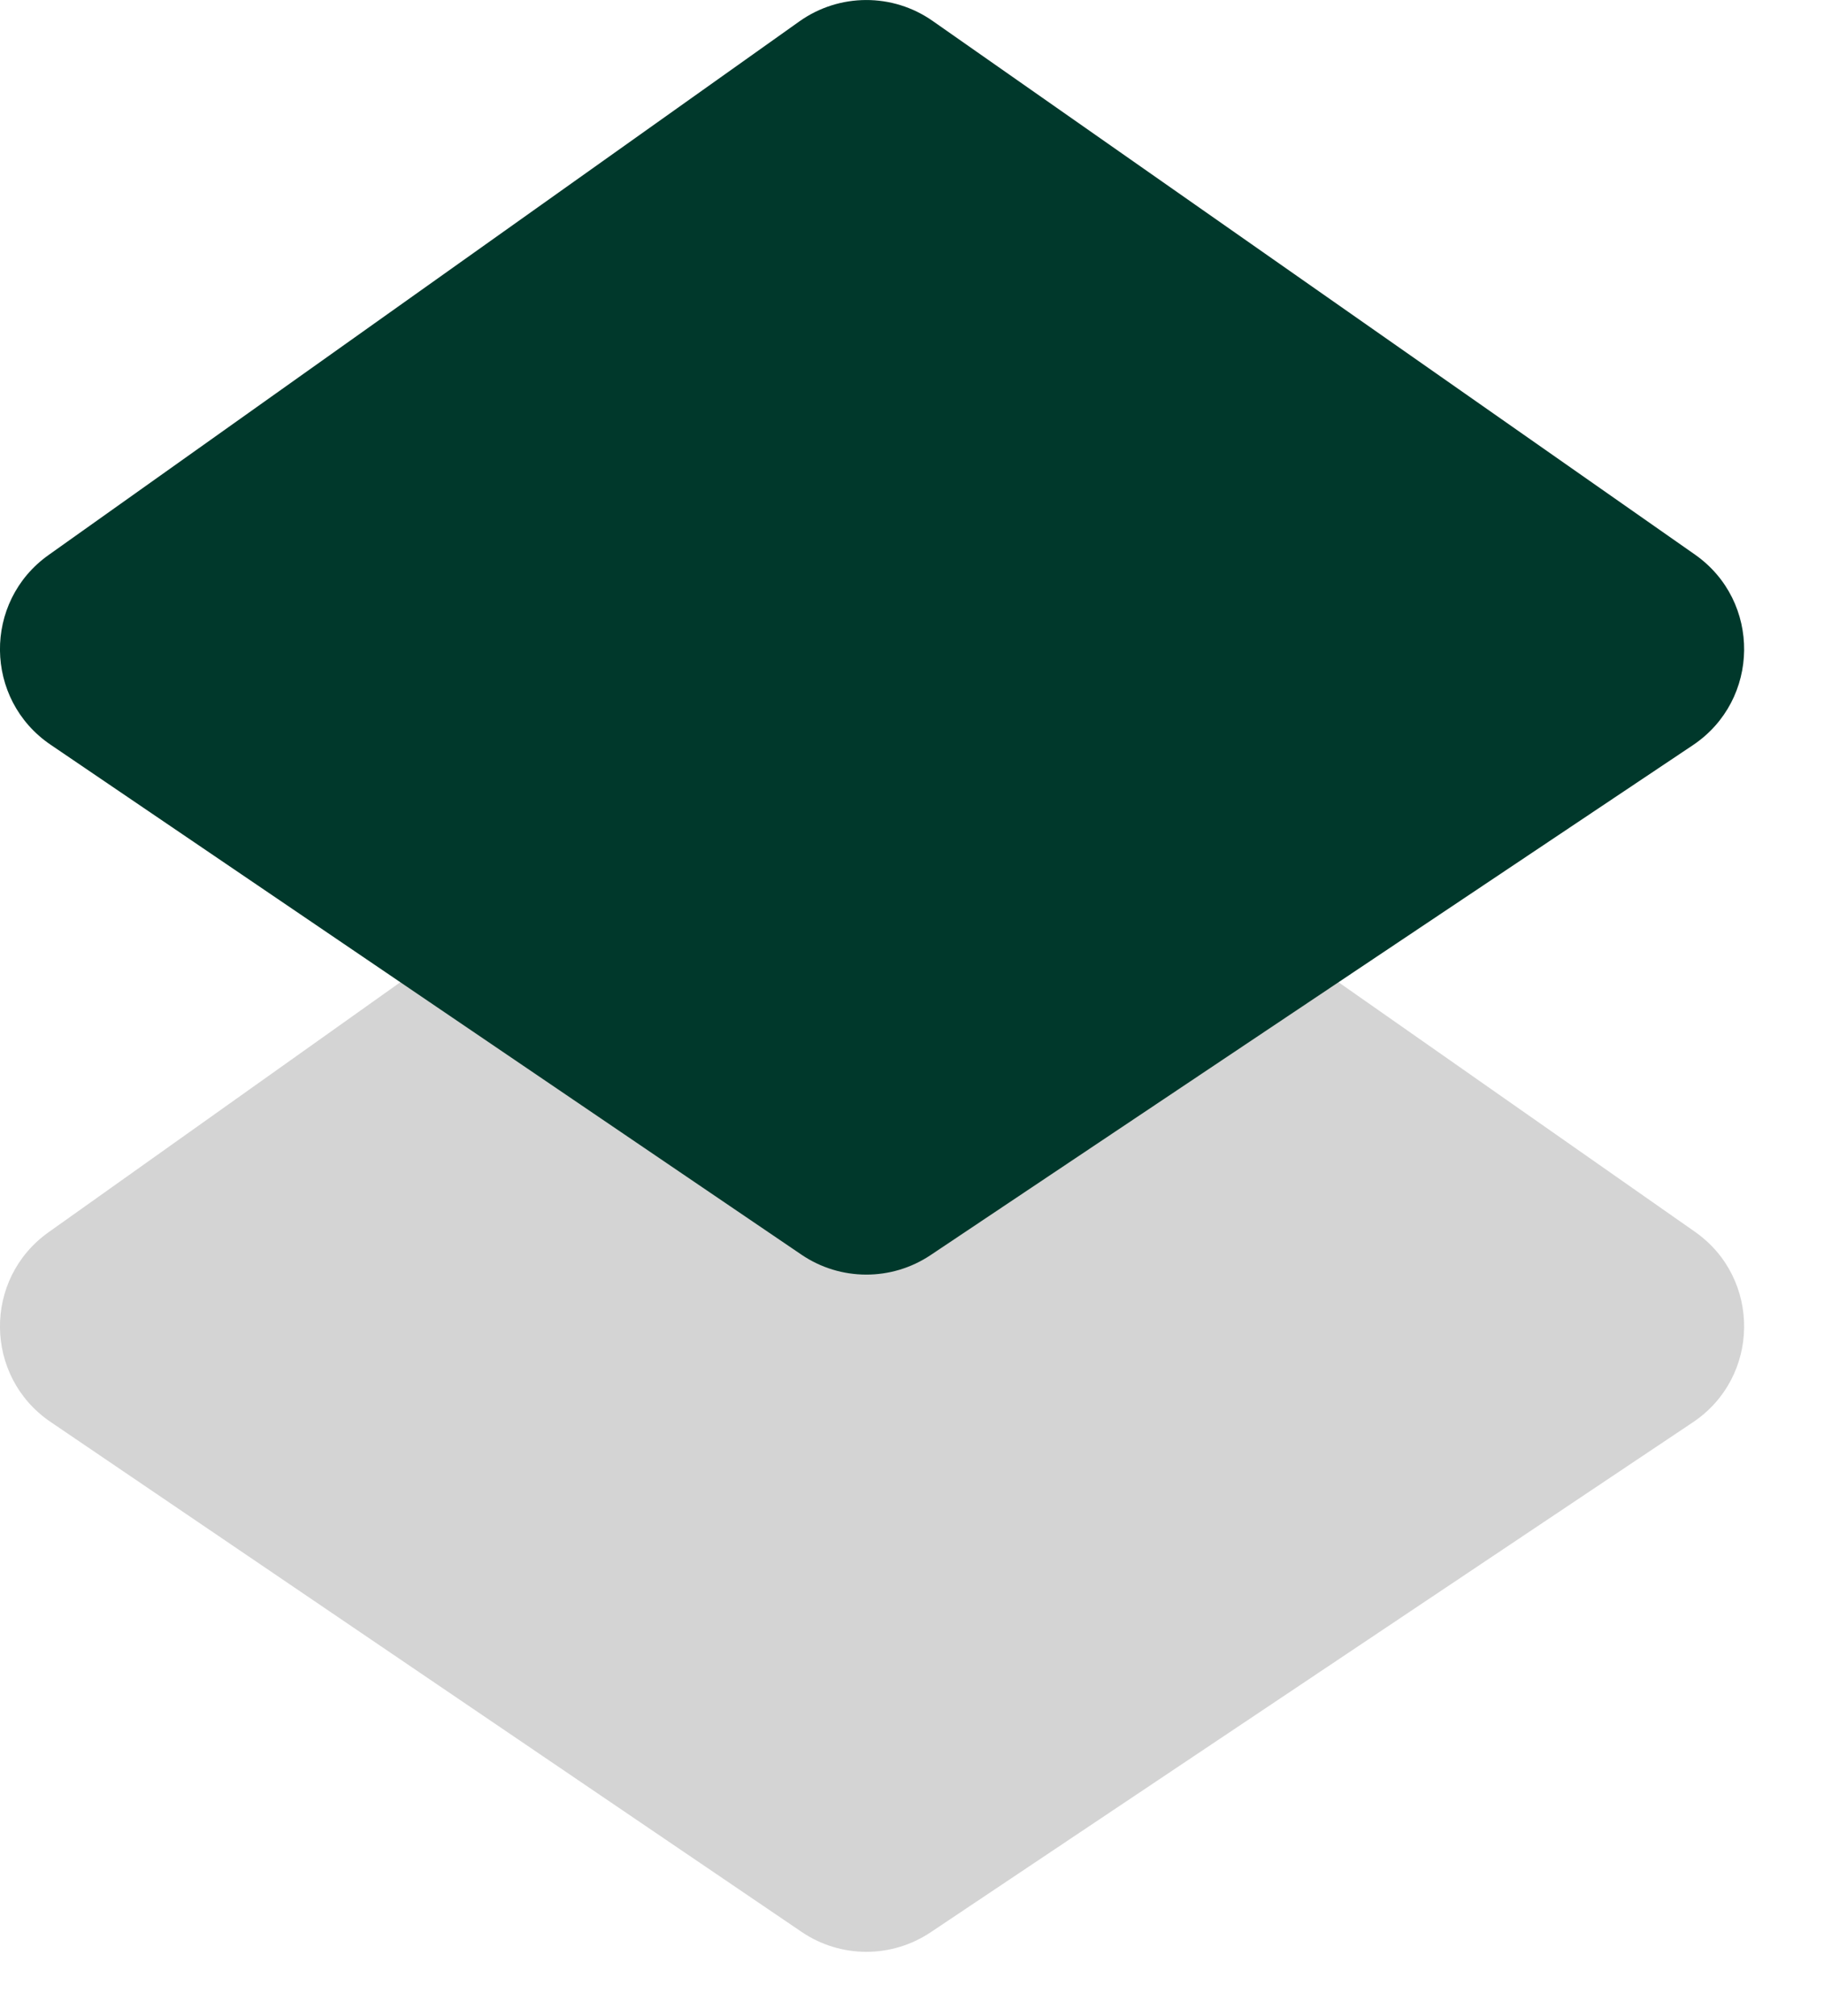
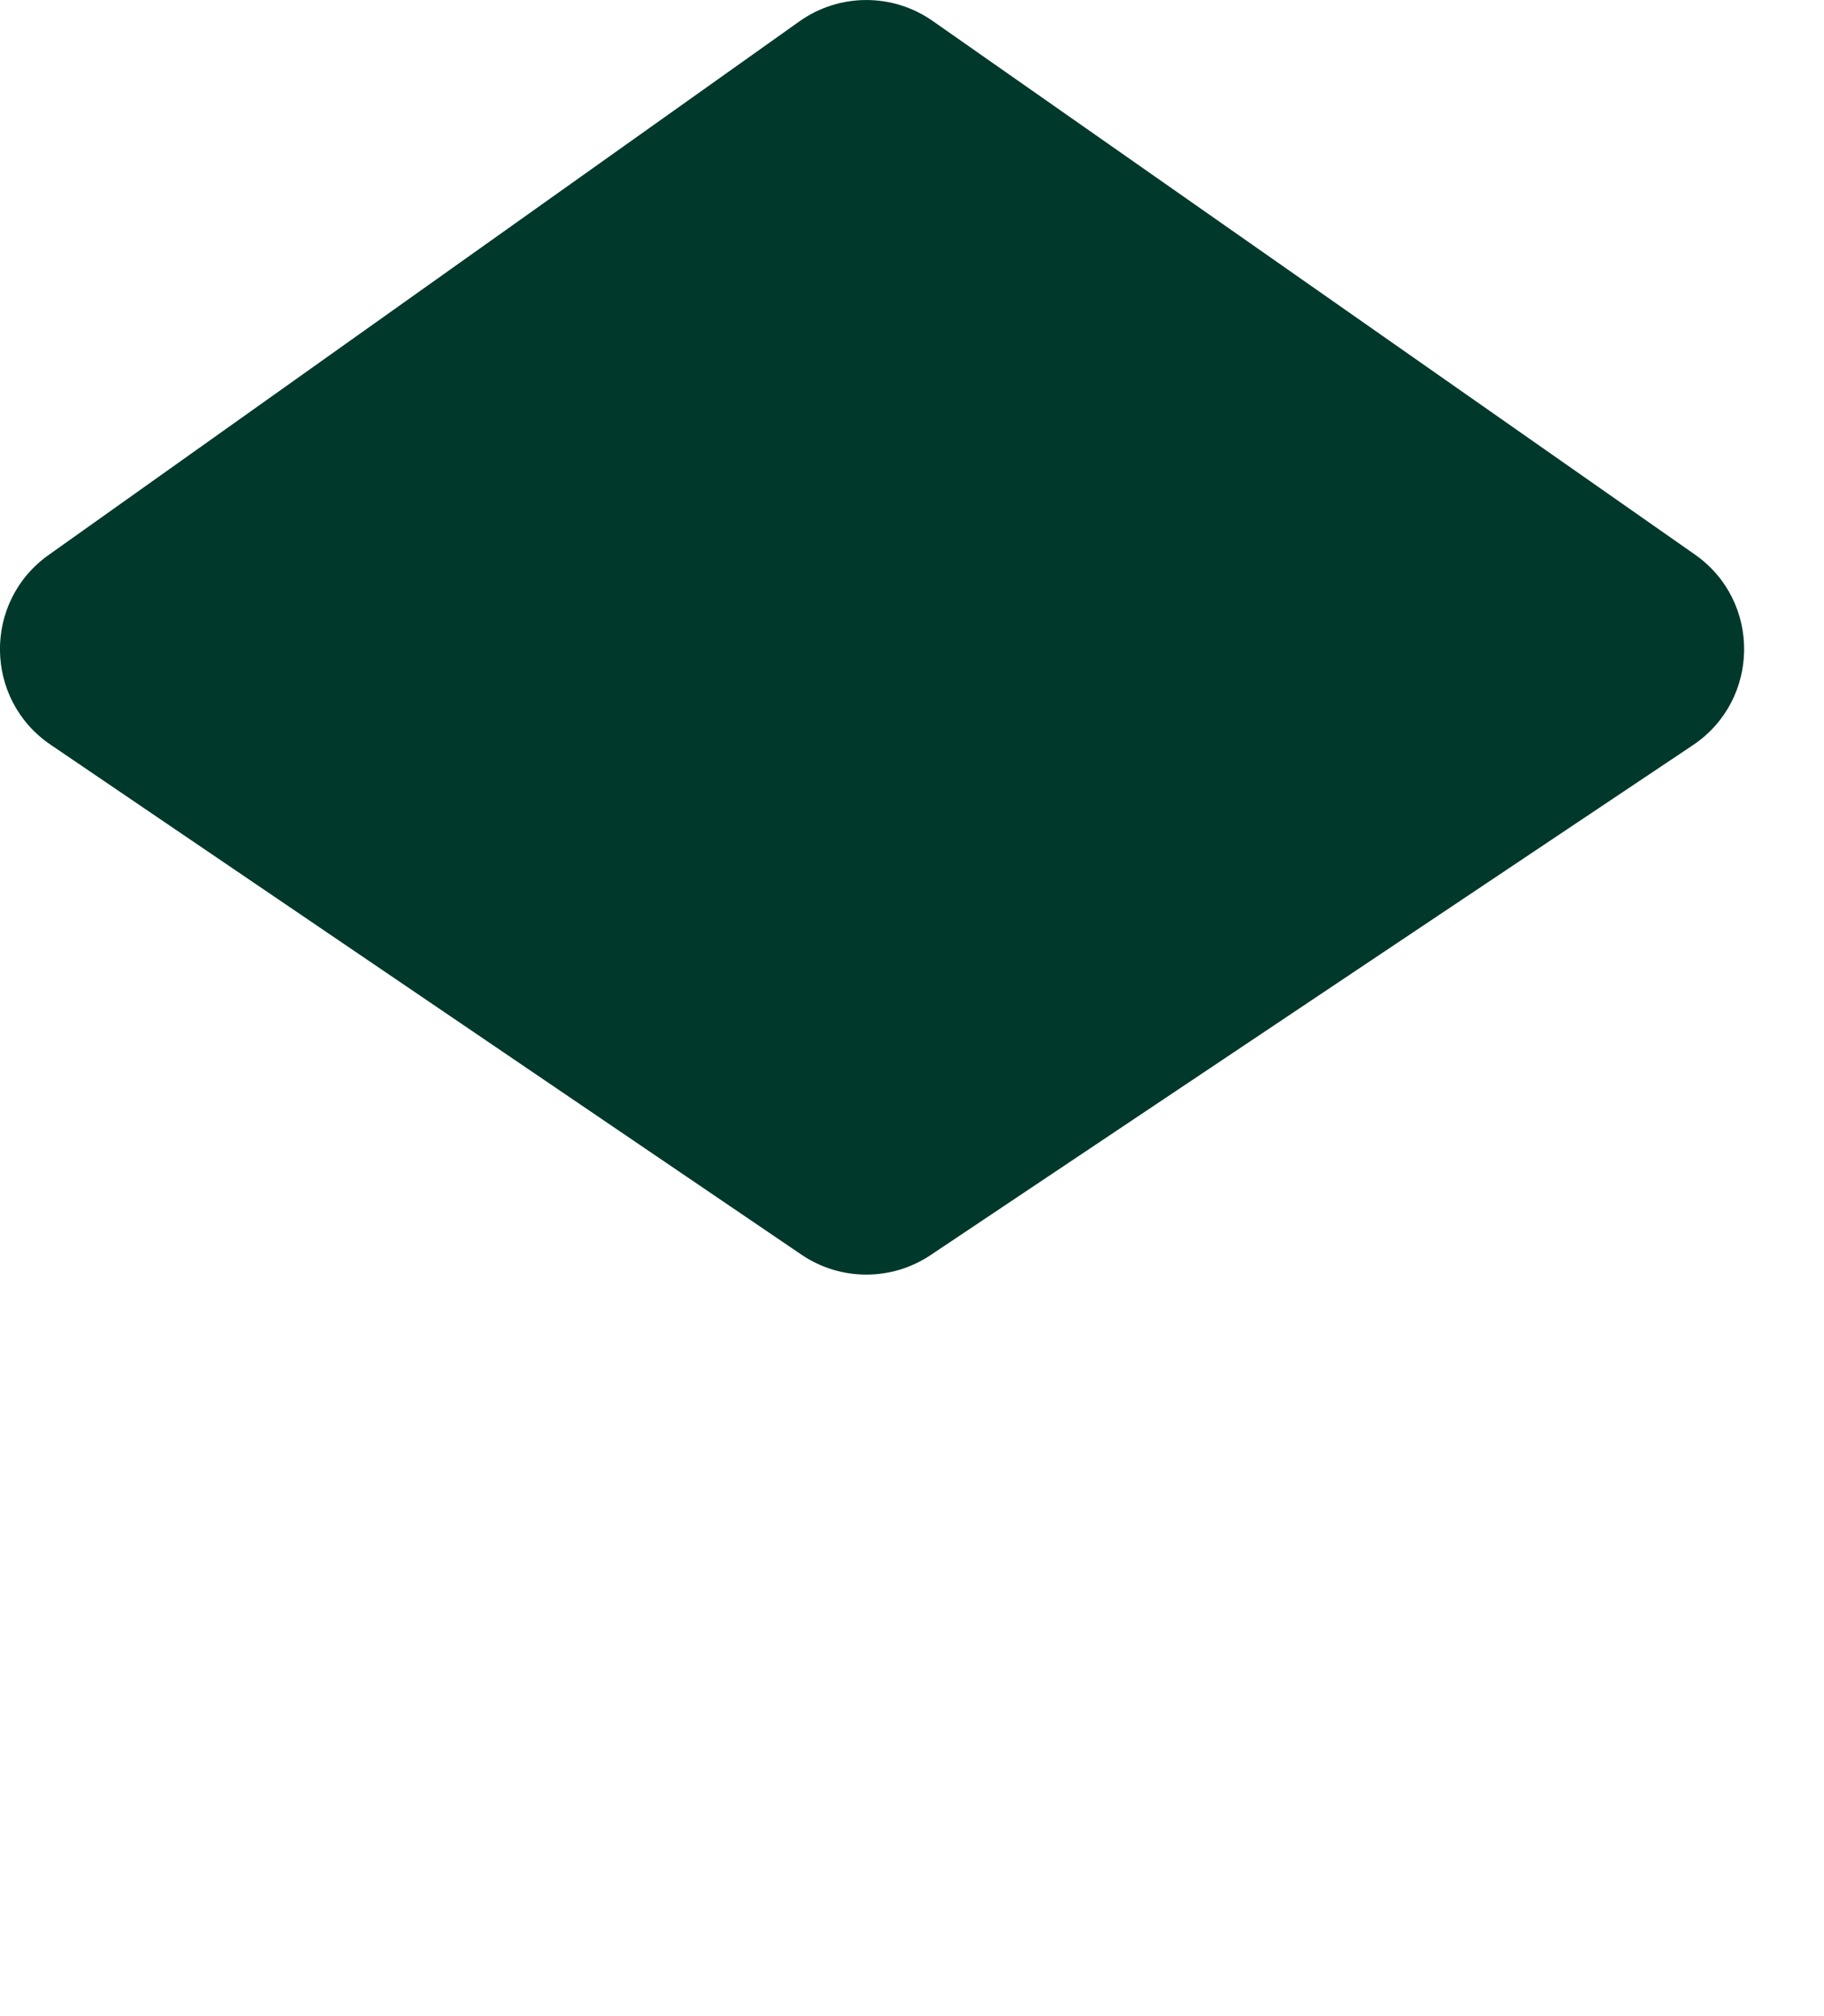
<svg xmlns="http://www.w3.org/2000/svg" width="19" height="21" viewBox="0 0 19 21" fill="none">
-   <path d="M17.634 14.815L9.694 20.127C9.286 20.4 8.754 20.398 8.349 20.122L0.527 14.811C-0.167 14.34 -0.178 13.321 0.506 12.835L8.328 7.276C8.743 6.981 9.298 6.979 9.715 7.271L17.655 12.83C18.348 13.315 18.337 14.345 17.634 14.815Z" fill="#282928" fill-opacity="0.2" />
  <path d="M17.634 7.762L9.694 13.073C9.286 13.346 8.754 13.344 8.349 13.069L0.527 7.757C-0.167 7.286 -0.178 6.267 0.506 5.781L8.328 0.222C8.743 -0.072 9.298 -0.074 9.715 0.218L17.655 5.776C18.348 6.261 18.337 7.291 17.634 7.762Z" fill="#00382B" />
</svg>